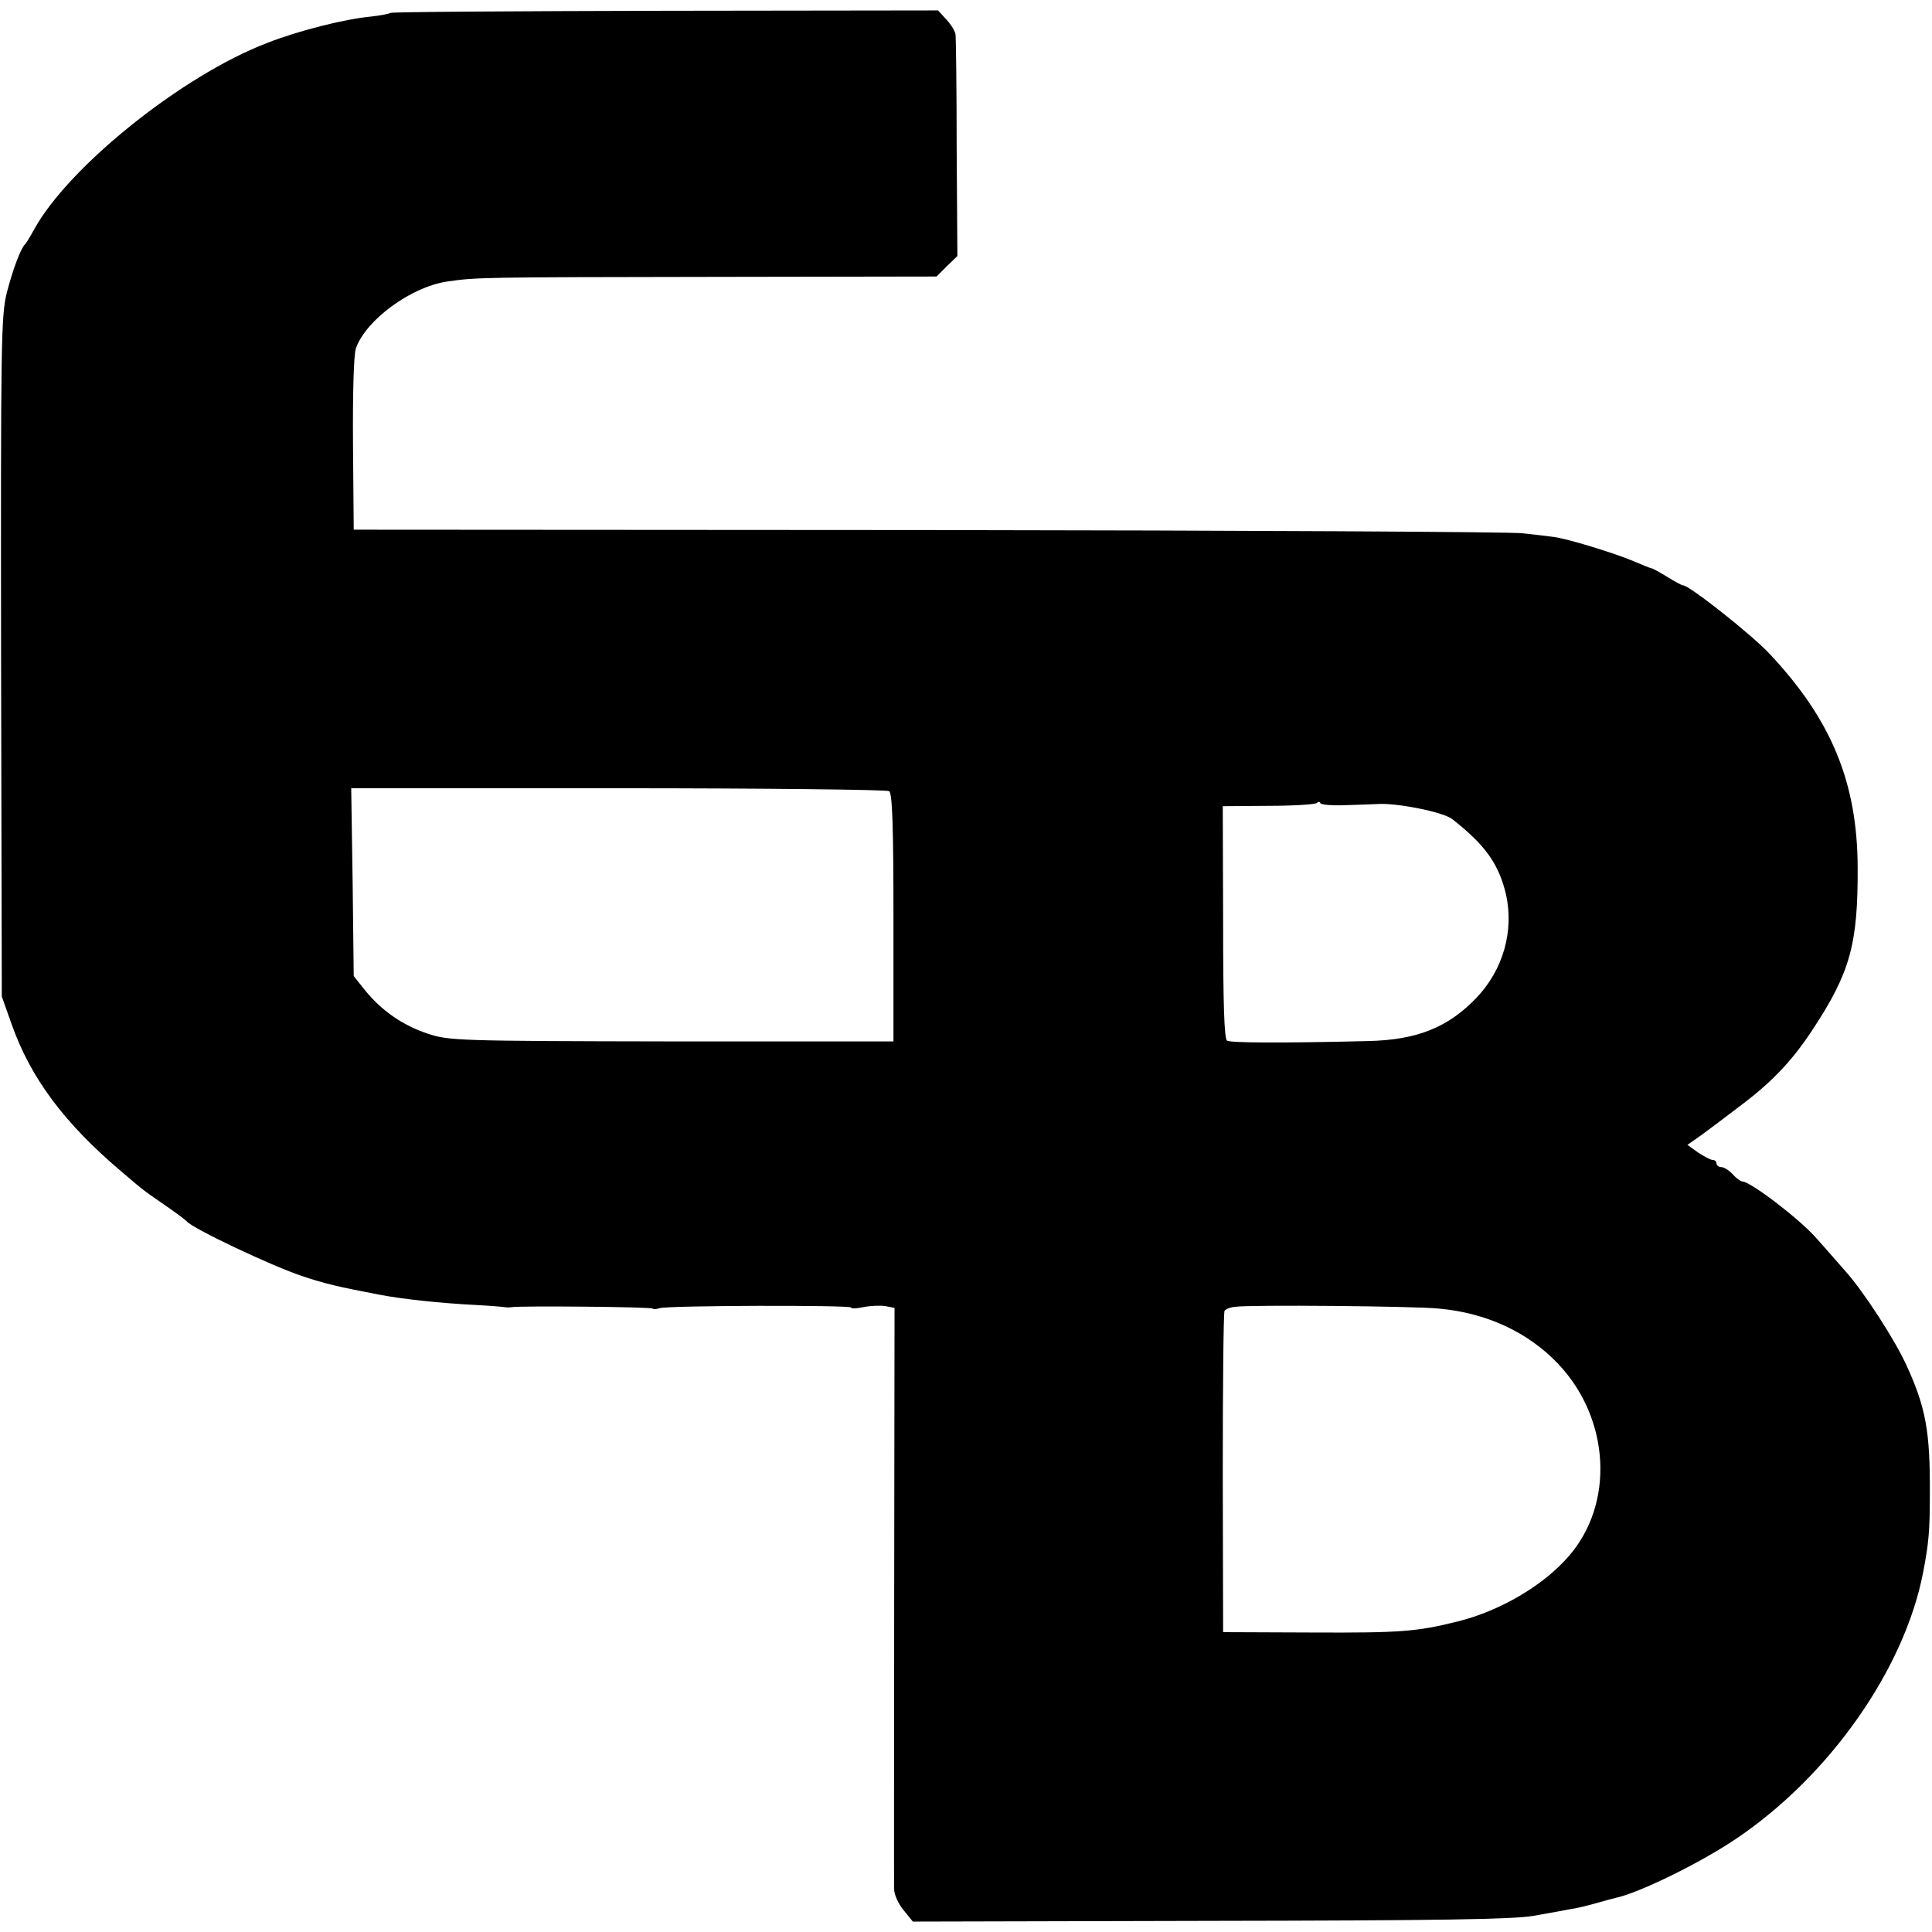
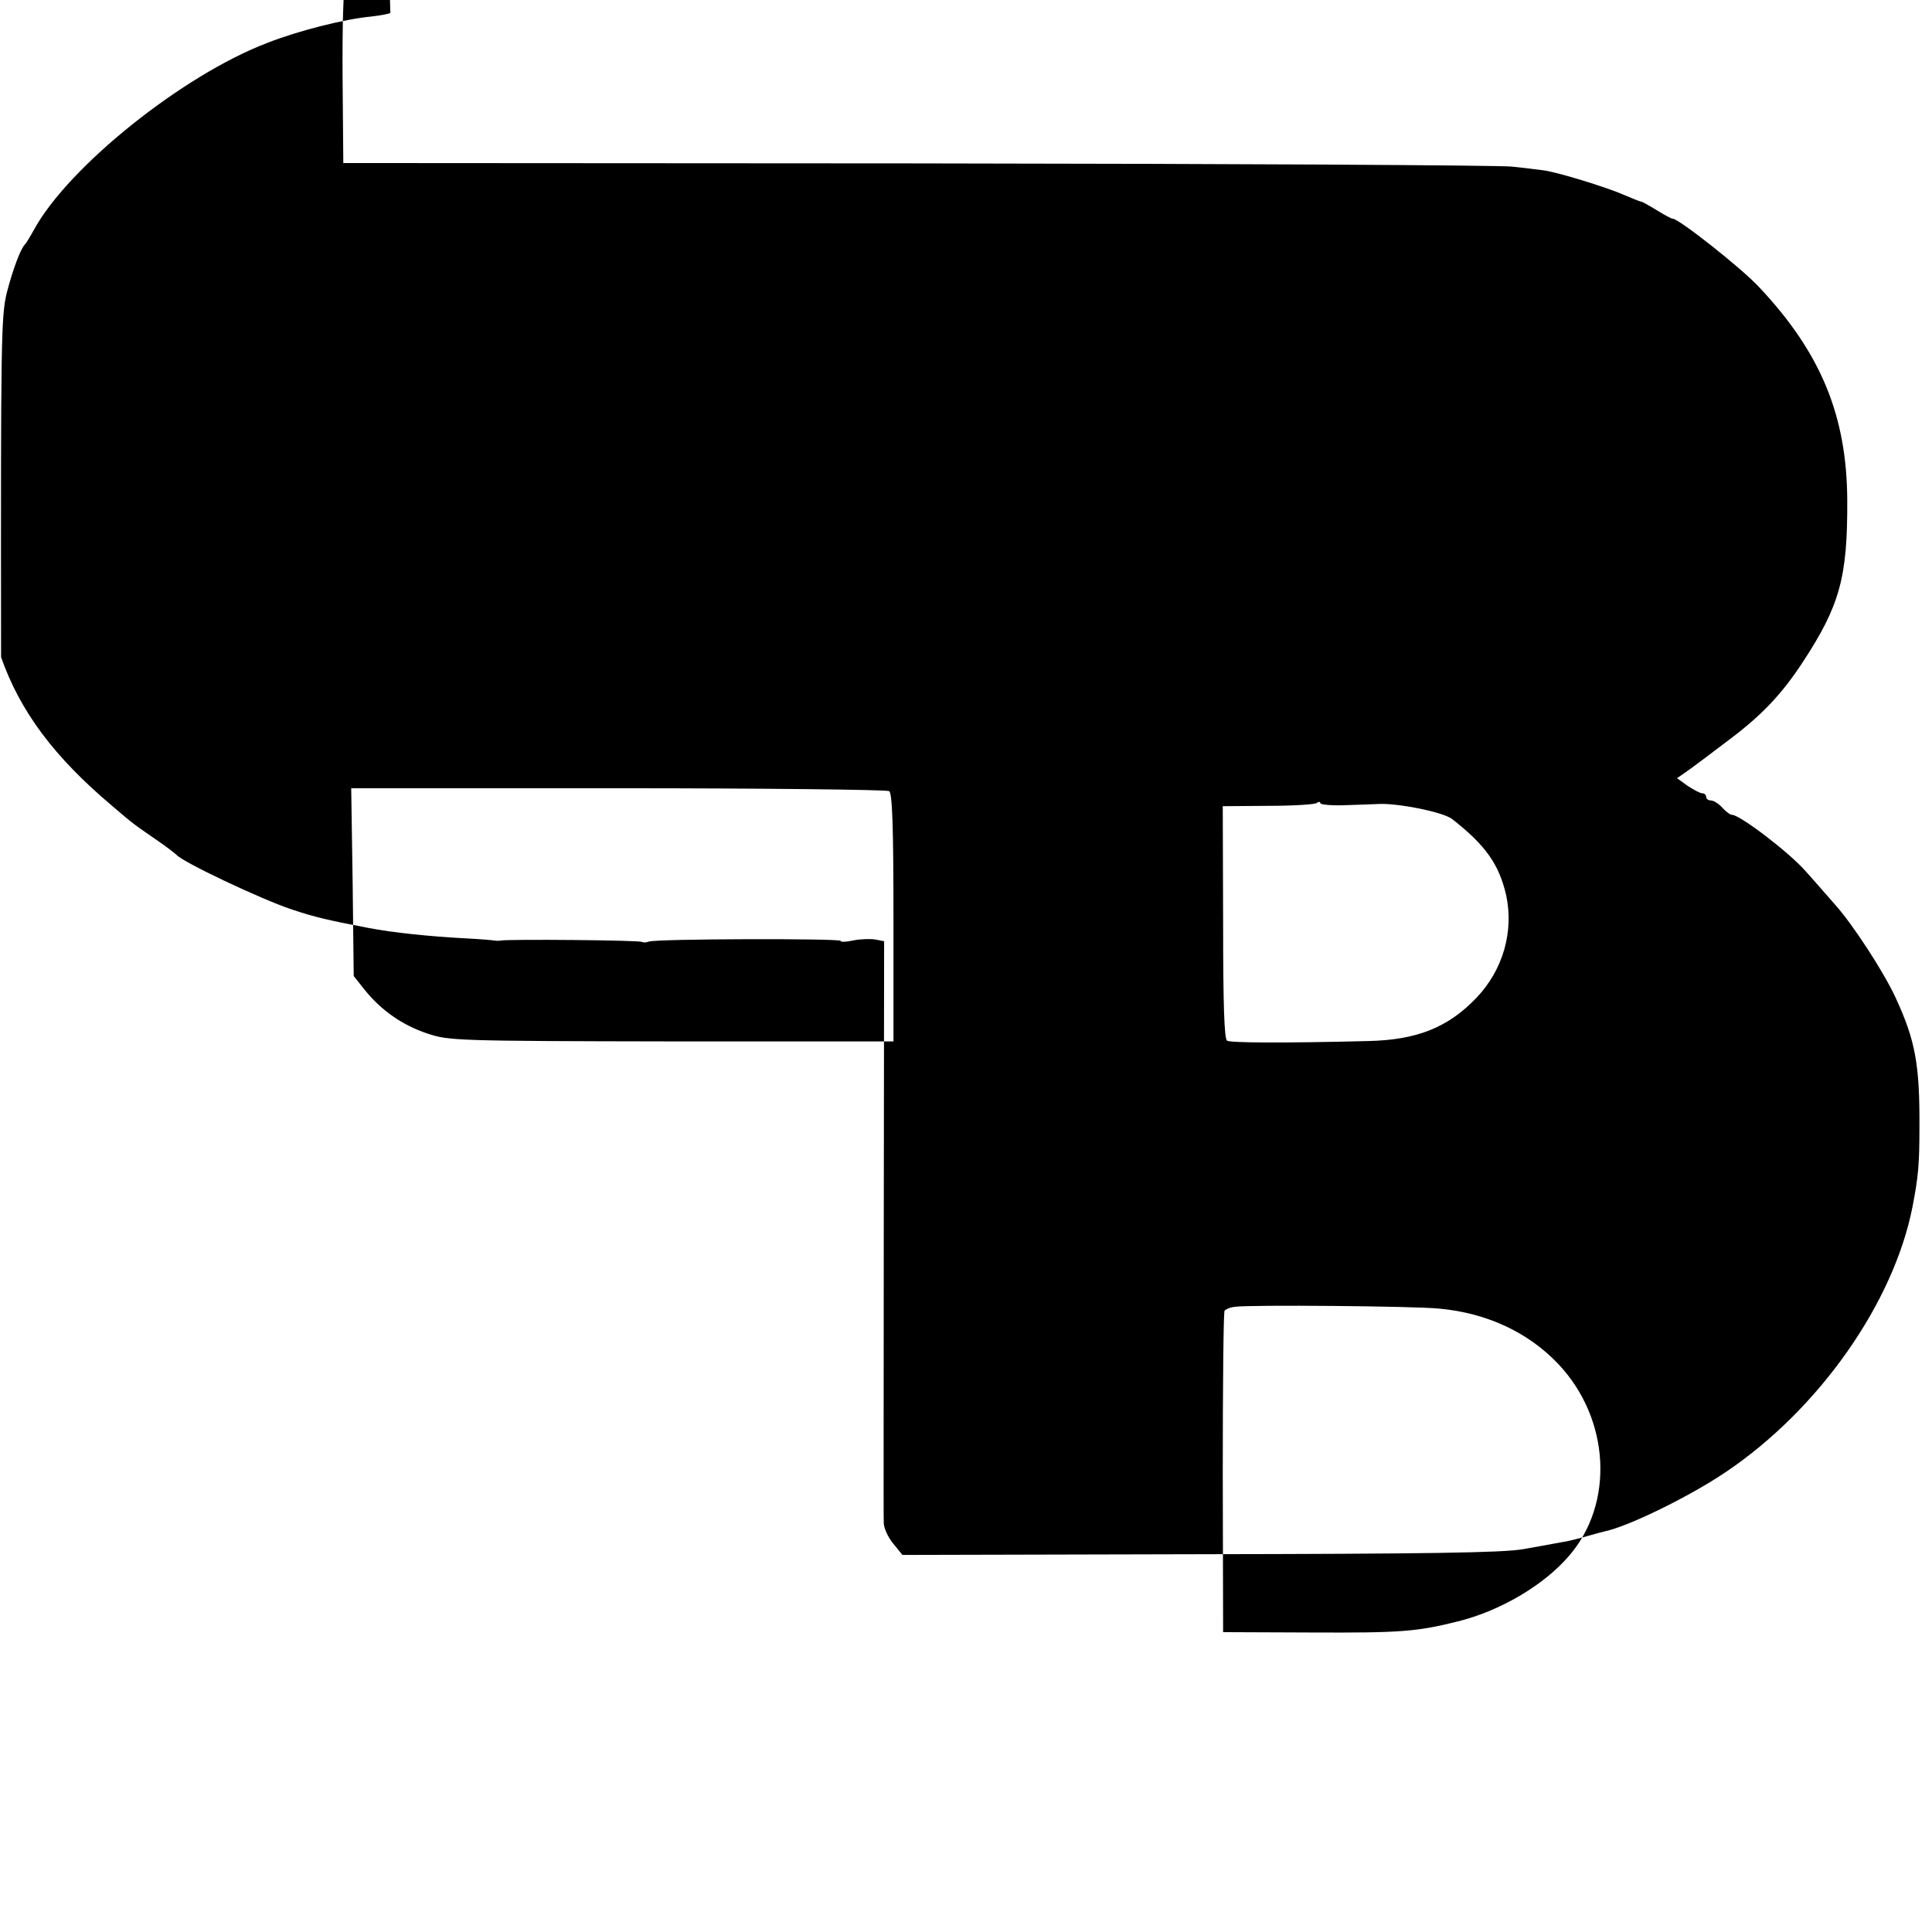
<svg xmlns="http://www.w3.org/2000/svg" version="1.0" width="538pt" height="538pt" viewBox="0 0 538 538" preserveAspectRatio="xMidYMid meet">
  <g transform="translate(0,538) scale(0.1,-0.1)" fill="#000000" stroke="none">
-     <path d="M1087 5344 c-2 -2 -26 -7 -53 -10 -75 -7 -205 -40 -291 -74 -235 -90 -552 -344 -648 -519 -11 -20 -22 -38 -25 -41 -12 -11 -34 -69 -51 -135 -16 -65 -17 -133 -16 -1015 l2 -945 27 -76 c53 -151 148 -278 308 -413 63 -54 60 -51 125 -96 28 -19 52 -38 55 -41 16 -20 236 -124 320 -152 65 -22 105 -31 215 -52 67 -13 173 -24 270 -29 39 -2 75 -5 80 -6 6 -1 15 -1 20 0 22 4 387 1 392 -4 3 -2 11 -2 19 1 21 8 534 9 534 2 0 -4 15 -3 34 1 19 4 46 5 61 3 l26 -5 -1 -797 c0 -438 -1 -808 0 -823 0 -14 12 -40 26 -57 l26 -32 827 2 c634 1 843 4 901 14 41 7 89 16 105 19 17 2 47 10 69 16 21 6 46 13 55 15 63 13 234 96 336 165 260 175 468 472 520 740 16 83 19 117 19 220 1 173 -11 241 -66 360 -32 70 -118 203 -169 260 -17 19 -53 61 -81 92 -46 53 -184 158 -206 158 -5 0 -17 9 -27 20 -10 11 -24 20 -32 20 -7 0 -13 5 -13 10 0 6 -5 10 -11 10 -6 0 -24 10 -41 21 l-29 21 23 16 c13 9 28 20 33 24 6 4 44 33 85 64 94 70 150 129 209 219 103 157 125 236 124 450 -1 236 -73 411 -245 594 -49 53 -224 191 -241 191 -4 0 -24 11 -45 24 -20 12 -40 24 -45 24 -4 1 -24 9 -45 18 -50 22 -190 65 -227 69 -16 2 -55 7 -85 10 -30 4 -775 8 -1655 9 l-1600 1 -2 238 c-1 142 2 249 8 267 28 79 153 171 254 186 82 12 95 12 742 13 l621 1 29 29 29 28 -2 299 c0 165 -2 307 -3 316 0 9 -12 29 -25 43 l-24 26 -760 -1 c-418 -1 -762 -3 -765 -6z m1389 -2167 c9 -5 12 -105 12 -352 l0 -345 -618 0 c-599 1 -621 2 -680 22 -69 23 -128 64 -174 121 l-31 39 -3 261 -4 262 744 0 c408 0 748 -4 754 -8z m1276 -39 c40 1 78 3 83 3 52 4 184 -22 209 -42 92 -72 130 -125 150 -211 22 -101 -8 -208 -82 -286 -79 -83 -166 -118 -302 -121 -239 -6 -383 -5 -393 1 -8 5 -11 104 -11 330 l-1 323 128 1 c70 0 130 4 134 8 4 4 9 4 10 -1 2 -4 36 -7 75 -5z m255 -1402 c133 -12 249 -66 333 -155 144 -153 156 -389 28 -535 -70 -81 -191 -152 -308 -181 -115 -29 -163 -32 -402 -31 l-252 1 -1 443 c0 244 2 448 5 452 3 4 16 10 30 11 39 6 497 2 567 -5z" />
+     <path d="M1087 5344 c-2 -2 -26 -7 -53 -10 -75 -7 -205 -40 -291 -74 -235 -90 -552 -344 -648 -519 -11 -20 -22 -38 -25 -41 -12 -11 -34 -69 -51 -135 -16 -65 -17 -133 -16 -1015 c53 -151 148 -278 308 -413 63 -54 60 -51 125 -96 28 -19 52 -38 55 -41 16 -20 236 -124 320 -152 65 -22 105 -31 215 -52 67 -13 173 -24 270 -29 39 -2 75 -5 80 -6 6 -1 15 -1 20 0 22 4 387 1 392 -4 3 -2 11 -2 19 1 21 8 534 9 534 2 0 -4 15 -3 34 1 19 4 46 5 61 3 l26 -5 -1 -797 c0 -438 -1 -808 0 -823 0 -14 12 -40 26 -57 l26 -32 827 2 c634 1 843 4 901 14 41 7 89 16 105 19 17 2 47 10 69 16 21 6 46 13 55 15 63 13 234 96 336 165 260 175 468 472 520 740 16 83 19 117 19 220 1 173 -11 241 -66 360 -32 70 -118 203 -169 260 -17 19 -53 61 -81 92 -46 53 -184 158 -206 158 -5 0 -17 9 -27 20 -10 11 -24 20 -32 20 -7 0 -13 5 -13 10 0 6 -5 10 -11 10 -6 0 -24 10 -41 21 l-29 21 23 16 c13 9 28 20 33 24 6 4 44 33 85 64 94 70 150 129 209 219 103 157 125 236 124 450 -1 236 -73 411 -245 594 -49 53 -224 191 -241 191 -4 0 -24 11 -45 24 -20 12 -40 24 -45 24 -4 1 -24 9 -45 18 -50 22 -190 65 -227 69 -16 2 -55 7 -85 10 -30 4 -775 8 -1655 9 l-1600 1 -2 238 c-1 142 2 249 8 267 28 79 153 171 254 186 82 12 95 12 742 13 l621 1 29 29 29 28 -2 299 c0 165 -2 307 -3 316 0 9 -12 29 -25 43 l-24 26 -760 -1 c-418 -1 -762 -3 -765 -6z m1389 -2167 c9 -5 12 -105 12 -352 l0 -345 -618 0 c-599 1 -621 2 -680 22 -69 23 -128 64 -174 121 l-31 39 -3 261 -4 262 744 0 c408 0 748 -4 754 -8z m1276 -39 c40 1 78 3 83 3 52 4 184 -22 209 -42 92 -72 130 -125 150 -211 22 -101 -8 -208 -82 -286 -79 -83 -166 -118 -302 -121 -239 -6 -383 -5 -393 1 -8 5 -11 104 -11 330 l-1 323 128 1 c70 0 130 4 134 8 4 4 9 4 10 -1 2 -4 36 -7 75 -5z m255 -1402 c133 -12 249 -66 333 -155 144 -153 156 -389 28 -535 -70 -81 -191 -152 -308 -181 -115 -29 -163 -32 -402 -31 l-252 1 -1 443 c0 244 2 448 5 452 3 4 16 10 30 11 39 6 497 2 567 -5z" />
  </g>
</svg>